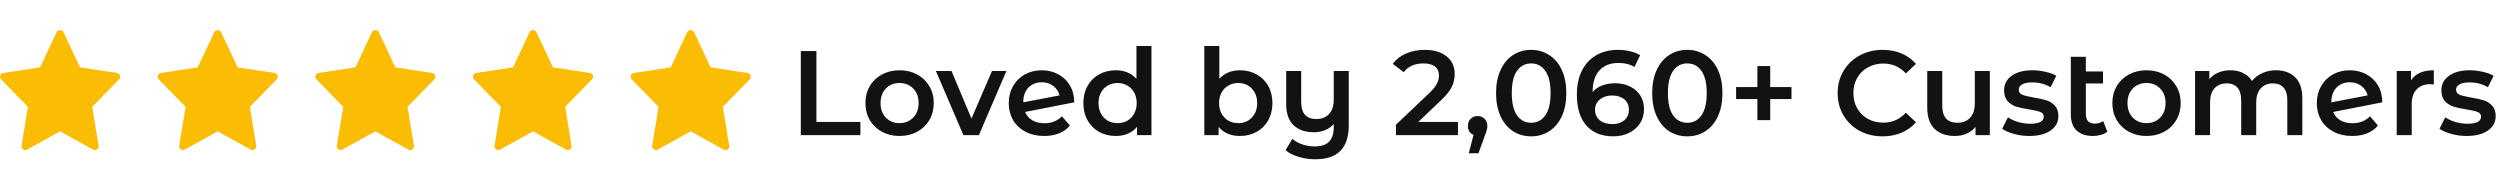
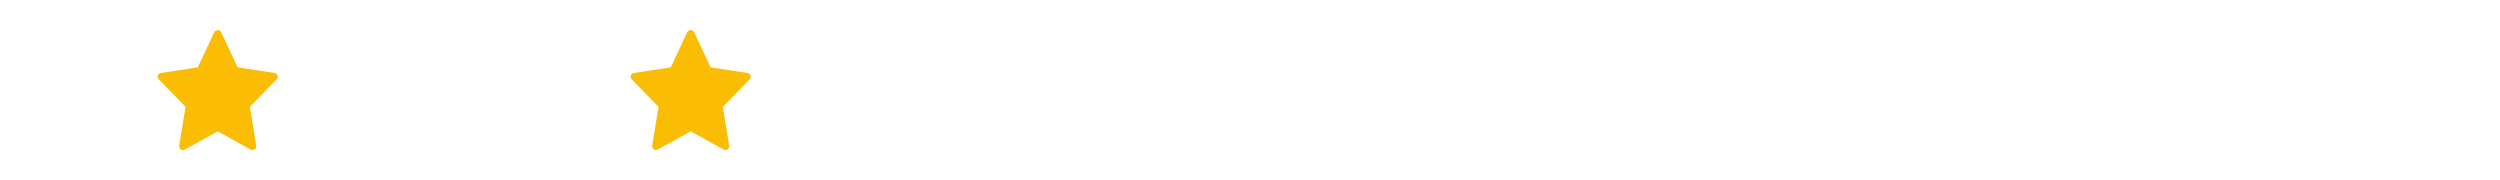
<svg xmlns="http://www.w3.org/2000/svg" width="333" height="24" viewBox="0 0 333 24" fill="none">
  <g clip-path="url(#clip0_96_782)">
-     <path d="M15.575 9.723L10.657 8.971L8.452 4.275C8.287 3.925 7.712 3.925 7.547 4.275L5.343 8.971L0.425 9.723C0.021 9.785 -0.141 10.276 0.143 10.566L3.716 14.229L2.871 19.407C2.804 19.818 3.243 20.127 3.607 19.924L8 17.497L12.393 19.925C12.753 20.125 13.197 19.823 13.129 19.407L12.284 14.229L15.857 10.566C16.141 10.276 15.979 9.785 15.575 9.723Z" fill="#FBBC04" />
-   </g>
+     </g>
  <g clip-path="url(#clip1_96_782)">
    <path d="M36.575 9.723L31.657 8.971L29.452 4.275C29.287 3.925 28.712 3.925 28.547 4.275L26.343 8.971L21.425 9.723C21.021 9.785 20.859 10.276 21.143 10.566L24.716 14.229L23.871 19.407C23.804 19.818 24.243 20.127 24.607 19.924L29 17.497L33.393 19.925C33.753 20.125 34.197 19.823 34.129 19.407L33.284 14.229L36.857 10.566C37.141 10.276 36.979 9.785 36.575 9.723Z" fill="#FBBC04" />
  </g>
  <g clip-path="url(#clip2_96_782)">
    <path d="M57.575 9.723L52.657 8.971L50.452 4.275C50.287 3.925 49.712 3.925 49.547 4.275L47.343 8.971L42.425 9.723C42.021 9.785 41.859 10.276 42.143 10.566L45.716 14.229L44.871 19.407C44.804 19.818 45.243 20.127 45.607 19.924L50 17.497L54.393 19.925C54.753 20.125 55.197 19.823 55.129 19.407L54.284 14.229L57.857 10.566C58.141 10.276 57.979 9.785 57.575 9.723Z" fill="#FBBC04" />
  </g>
  <g clip-path="url(#clip3_96_782)">
    <path d="M78.575 9.723L73.657 8.971L71.452 4.275C71.287 3.925 70.712 3.925 70.547 4.275L68.343 8.971L63.425 9.723C63.021 9.785 62.859 10.276 63.143 10.566L66.716 14.229L65.871 19.407C65.804 19.818 66.243 20.127 66.607 19.924L71 17.497L75.393 19.925C75.753 20.125 76.197 19.823 76.129 19.407L75.284 14.229L78.857 10.566C79.141 10.276 78.979 9.785 78.575 9.723Z" fill="#FBBC04" />
  </g>
  <g clip-path="url(#clip4_96_782)">
    <path d="M99.575 9.723L94.657 8.971L92.452 4.275C92.287 3.925 91.712 3.925 91.547 4.275L89.343 8.971L84.425 9.723C84.021 9.785 83.859 10.276 84.143 10.566L87.716 14.229L86.871 19.407C86.804 19.818 87.243 20.127 87.607 19.924L92 17.497L96.393 19.925C96.753 20.125 97.197 19.823 97.129 19.407L96.284 14.229L99.857 10.566C100.141 10.276 99.979 9.785 99.575 9.723Z" fill="#FBBC04" />
  </g>
-   <path d="M106.668 6.8H108.748V16.24H114.604V18H106.668V6.8ZM119.816 18.112C118.952 18.112 118.173 17.925 117.48 17.552C116.787 17.179 116.243 16.661 115.848 16C115.464 15.328 115.272 14.571 115.272 13.728C115.272 12.885 115.464 12.133 115.848 11.472C116.243 10.811 116.787 10.293 117.48 9.92C118.173 9.547 118.952 9.36 119.816 9.36C120.691 9.36 121.475 9.547 122.168 9.92C122.861 10.293 123.4 10.811 123.784 11.472C124.179 12.133 124.376 12.885 124.376 13.728C124.376 14.571 124.179 15.328 123.784 16C123.4 16.661 122.861 17.179 122.168 17.552C121.475 17.925 120.691 18.112 119.816 18.112ZM119.816 16.4C120.552 16.4 121.16 16.155 121.64 15.664C122.12 15.173 122.36 14.528 122.36 13.728C122.36 12.928 122.12 12.283 121.64 11.792C121.16 11.301 120.552 11.056 119.816 11.056C119.08 11.056 118.472 11.301 117.992 11.792C117.523 12.283 117.288 12.928 117.288 13.728C117.288 14.528 117.523 15.173 117.992 15.664C118.472 16.155 119.08 16.4 119.816 16.4ZM134.054 9.456L130.39 18H128.326L124.662 9.456H126.742L129.398 15.792L132.134 9.456H134.054ZM139.134 16.416C140.062 16.416 140.835 16.107 141.454 15.488L142.51 16.72C142.136 17.179 141.656 17.525 141.07 17.76C140.483 17.995 139.822 18.112 139.086 18.112C138.147 18.112 137.32 17.925 136.606 17.552C135.891 17.179 135.336 16.661 134.942 16C134.558 15.328 134.366 14.571 134.366 13.728C134.366 12.896 134.552 12.149 134.926 11.488C135.31 10.816 135.832 10.293 136.494 9.92C137.166 9.547 137.923 9.36 138.766 9.36C139.566 9.36 140.291 9.536 140.942 9.888C141.603 10.229 142.126 10.725 142.51 11.376C142.894 12.016 143.086 12.768 143.086 13.632L136.542 14.912C136.744 15.403 137.07 15.776 137.518 16.032C137.966 16.288 138.504 16.416 139.134 16.416ZM138.766 10.96C138.03 10.96 137.432 11.2 136.974 11.68C136.526 12.16 136.302 12.805 136.302 13.616V13.632L141.134 12.704C140.995 12.181 140.712 11.76 140.286 11.44C139.87 11.12 139.363 10.96 138.766 10.96ZM153.375 6.128V18H151.455V16.896C151.125 17.301 150.714 17.605 150.223 17.808C149.743 18.011 149.21 18.112 148.623 18.112C147.802 18.112 147.061 17.931 146.399 17.568C145.749 17.205 145.237 16.693 144.863 16.032C144.49 15.36 144.303 14.592 144.303 13.728C144.303 12.864 144.49 12.101 144.863 11.44C145.237 10.779 145.749 10.267 146.399 9.904C147.061 9.541 147.802 9.36 148.623 9.36C149.189 9.36 149.706 9.456 150.175 9.648C150.645 9.84 151.045 10.128 151.375 10.512V6.128H153.375ZM148.863 16.4C149.343 16.4 149.775 16.293 150.159 16.08C150.543 15.856 150.847 15.541 151.071 15.136C151.295 14.731 151.407 14.261 151.407 13.728C151.407 13.195 151.295 12.725 151.071 12.32C150.847 11.915 150.543 11.605 150.159 11.392C149.775 11.168 149.343 11.056 148.863 11.056C148.383 11.056 147.951 11.168 147.567 11.392C147.183 11.605 146.879 11.915 146.655 12.32C146.431 12.725 146.319 13.195 146.319 13.728C146.319 14.261 146.431 14.731 146.655 15.136C146.879 15.541 147.183 15.856 147.567 16.08C147.951 16.293 148.383 16.4 148.863 16.4ZM165.15 9.36C165.982 9.36 166.723 9.541 167.374 9.904C168.035 10.267 168.552 10.779 168.926 11.44C169.299 12.101 169.486 12.864 169.486 13.728C169.486 14.592 169.299 15.36 168.926 16.032C168.552 16.693 168.035 17.205 167.374 17.568C166.723 17.931 165.982 18.112 165.15 18.112C164.563 18.112 164.024 18.011 163.534 17.808C163.054 17.605 162.648 17.301 162.318 16.896V18H160.414V6.128H162.414V10.496C162.755 10.123 163.155 9.84 163.614 9.648C164.083 9.456 164.595 9.36 165.15 9.36ZM164.926 16.4C165.662 16.4 166.264 16.155 166.734 15.664C167.214 15.173 167.454 14.528 167.454 13.728C167.454 12.928 167.214 12.283 166.734 11.792C166.264 11.301 165.662 11.056 164.926 11.056C164.446 11.056 164.014 11.168 163.63 11.392C163.246 11.605 162.942 11.915 162.718 12.32C162.494 12.725 162.382 13.195 162.382 13.728C162.382 14.261 162.494 14.731 162.718 15.136C162.942 15.541 163.246 15.856 163.63 16.08C164.014 16.293 164.446 16.4 164.926 16.4ZM179.654 9.456V16.704C179.654 19.712 178.177 21.216 175.222 21.216C174.444 21.216 173.697 21.109 172.982 20.896C172.278 20.693 171.697 20.395 171.238 20L172.134 18.496C172.497 18.805 172.94 19.051 173.462 19.232C173.985 19.413 174.534 19.504 175.11 19.504C175.985 19.504 176.625 19.291 177.03 18.864C177.446 18.448 177.654 17.803 177.654 16.928V16.528C177.334 16.88 176.945 17.152 176.486 17.344C176.028 17.525 175.532 17.616 174.998 17.616C173.857 17.616 172.956 17.301 172.294 16.672C171.644 16.043 171.318 15.099 171.318 13.84V9.456H173.318V13.584C173.318 14.341 173.489 14.912 173.83 15.296C174.182 15.669 174.678 15.856 175.318 15.856C176.033 15.856 176.598 15.637 177.014 15.2C177.441 14.763 177.654 14.128 177.654 13.296V9.456H179.654ZM194.199 16.24V18H185.943V16.608L190.391 12.384C190.892 11.904 191.228 11.488 191.399 11.136C191.58 10.773 191.671 10.416 191.671 10.064C191.671 9.541 191.495 9.141 191.143 8.864C190.791 8.587 190.273 8.448 189.591 8.448C188.449 8.448 187.575 8.837 186.967 9.616L185.511 8.496C185.948 7.909 186.535 7.456 187.271 7.136C188.017 6.805 188.849 6.64 189.767 6.64C190.983 6.64 191.953 6.928 192.679 7.504C193.404 8.08 193.767 8.864 193.767 9.856C193.767 10.464 193.639 11.035 193.383 11.568C193.127 12.101 192.636 12.709 191.911 13.392L188.919 16.24H194.199ZM196.82 15.456C197.193 15.456 197.502 15.579 197.748 15.824C197.993 16.069 198.116 16.389 198.116 16.784C198.116 16.955 198.089 17.136 198.036 17.328C197.993 17.509 197.897 17.787 197.748 18.16L196.932 20.416H195.636L196.276 17.968C196.041 17.872 195.854 17.723 195.716 17.52C195.588 17.307 195.524 17.061 195.524 16.784C195.524 16.389 195.646 16.069 195.892 15.824C196.137 15.579 196.446 15.456 196.82 15.456ZM203.946 18.16C203.05 18.16 202.25 17.936 201.546 17.488C200.842 17.029 200.288 16.368 199.882 15.504C199.477 14.629 199.274 13.595 199.274 12.4C199.274 11.205 199.477 10.176 199.882 9.312C200.288 8.437 200.842 7.776 201.546 7.328C202.25 6.869 203.05 6.64 203.946 6.64C204.842 6.64 205.642 6.869 206.346 7.328C207.061 7.776 207.621 8.437 208.026 9.312C208.432 10.176 208.634 11.205 208.634 12.4C208.634 13.595 208.432 14.629 208.026 15.504C207.621 16.368 207.061 17.029 206.346 17.488C205.642 17.936 204.842 18.16 203.946 18.16ZM203.946 16.352C204.746 16.352 205.376 16.021 205.834 15.36C206.304 14.699 206.538 13.712 206.538 12.4C206.538 11.088 206.304 10.101 205.834 9.44C205.376 8.779 204.746 8.448 203.946 8.448C203.157 8.448 202.528 8.779 202.058 9.44C201.6 10.101 201.37 11.088 201.37 12.4C201.37 13.712 201.6 14.699 202.058 15.36C202.528 16.021 203.157 16.352 203.946 16.352ZM215.128 11.088C215.864 11.088 216.525 11.232 217.112 11.52C217.699 11.797 218.157 12.197 218.488 12.72C218.819 13.243 218.984 13.845 218.984 14.528C218.984 15.253 218.803 15.893 218.44 16.448C218.077 16.992 217.587 17.413 216.968 17.712C216.349 18.011 215.656 18.16 214.888 18.16C213.352 18.16 212.157 17.68 211.304 16.72C210.461 15.76 210.04 14.384 210.04 12.592C210.04 11.333 210.269 10.261 210.728 9.376C211.187 8.48 211.827 7.803 212.648 7.344C213.48 6.875 214.44 6.64 215.528 6.64C216.104 6.64 216.643 6.704 217.144 6.832C217.656 6.949 218.099 7.125 218.472 7.36L217.704 8.928C217.149 8.565 216.44 8.384 215.576 8.384C214.499 8.384 213.656 8.715 213.048 9.376C212.44 10.037 212.136 10.992 212.136 12.24V12.256C212.467 11.872 212.888 11.584 213.4 11.392C213.912 11.189 214.488 11.088 215.128 11.088ZM214.776 16.528C215.427 16.528 215.955 16.357 216.36 16.016C216.765 15.664 216.968 15.2 216.968 14.624C216.968 14.037 216.765 13.573 216.36 13.232C215.955 12.891 215.411 12.72 214.728 12.72C214.056 12.72 213.507 12.901 213.08 13.264C212.664 13.627 212.456 14.085 212.456 14.64C212.456 15.184 212.659 15.637 213.064 16C213.48 16.352 214.051 16.528 214.776 16.528ZM224.743 18.16C223.847 18.16 223.047 17.936 222.343 17.488C221.639 17.029 221.085 16.368 220.679 15.504C220.274 14.629 220.071 13.595 220.071 12.4C220.071 11.205 220.274 10.176 220.679 9.312C221.085 8.437 221.639 7.776 222.343 7.328C223.047 6.869 223.847 6.64 224.743 6.64C225.639 6.64 226.439 6.869 227.143 7.328C227.858 7.776 228.418 8.437 228.823 9.312C229.229 10.176 229.431 11.205 229.431 12.4C229.431 13.595 229.229 14.629 228.823 15.504C228.418 16.368 227.858 17.029 227.143 17.488C226.439 17.936 225.639 18.16 224.743 18.16ZM224.743 16.352C225.543 16.352 226.173 16.021 226.631 15.36C227.101 14.699 227.335 13.712 227.335 12.4C227.335 11.088 227.101 10.101 226.631 9.44C226.173 8.779 225.543 8.448 224.743 8.448C223.954 8.448 223.325 8.779 222.855 9.44C222.397 10.101 222.167 11.088 222.167 12.4C222.167 13.712 222.397 14.699 222.855 15.36C223.325 16.021 223.954 16.352 224.743 16.352ZM238.627 13.2H235.795V16H234.083V13.2H231.251V11.6H234.083V8.8H235.795V11.6H238.627V13.2ZM250.758 18.16C249.628 18.16 248.604 17.915 247.686 17.424C246.78 16.923 246.065 16.235 245.542 15.36C245.03 14.485 244.774 13.499 244.774 12.4C244.774 11.301 245.036 10.315 245.558 9.44C246.081 8.565 246.796 7.883 247.702 7.392C248.62 6.891 249.644 6.64 250.774 6.64C251.692 6.64 252.529 6.8 253.286 7.12C254.044 7.44 254.684 7.904 255.206 8.512L253.862 9.776C253.052 8.901 252.054 8.464 250.87 8.464C250.102 8.464 249.414 8.635 248.806 8.976C248.198 9.307 247.724 9.771 247.382 10.368C247.041 10.965 246.87 11.643 246.87 12.4C246.87 13.157 247.041 13.835 247.382 14.432C247.724 15.029 248.198 15.499 248.806 15.84C249.414 16.171 250.102 16.336 250.87 16.336C252.054 16.336 253.052 15.893 253.862 15.008L255.206 16.288C254.684 16.896 254.038 17.36 253.27 17.68C252.513 18 251.676 18.16 250.758 18.16ZM265.045 9.456V18H263.141V16.912C262.821 17.296 262.421 17.595 261.941 17.808C261.461 18.011 260.944 18.112 260.389 18.112C259.248 18.112 258.346 17.797 257.685 17.168C257.034 16.528 256.709 15.584 256.709 14.336V9.456H258.709V14.064C258.709 14.832 258.88 15.408 259.221 15.792C259.573 16.165 260.069 16.352 260.709 16.352C261.424 16.352 261.989 16.133 262.405 15.696C262.832 15.248 263.045 14.608 263.045 13.776V9.456H265.045ZM270.304 18.112C269.61 18.112 268.933 18.021 268.272 17.84C267.61 17.659 267.082 17.429 266.688 17.152L267.456 15.632C267.84 15.888 268.298 16.096 268.832 16.256C269.376 16.405 269.909 16.48 270.432 16.48C271.626 16.48 272.224 16.165 272.224 15.536C272.224 15.237 272.069 15.029 271.76 14.912C271.461 14.795 270.976 14.683 270.304 14.576C269.6 14.469 269.024 14.347 268.576 14.208C268.138 14.069 267.754 13.829 267.424 13.488C267.104 13.136 266.944 12.651 266.944 12.032C266.944 11.221 267.28 10.576 267.952 10.096C268.634 9.605 269.552 9.36 270.704 9.36C271.29 9.36 271.877 9.429 272.464 9.568C273.05 9.696 273.53 9.872 273.904 10.096L273.136 11.616C272.41 11.189 271.594 10.976 270.688 10.976C270.101 10.976 269.653 11.067 269.344 11.248C269.045 11.419 268.896 11.648 268.896 11.936C268.896 12.256 269.056 12.485 269.376 12.624C269.706 12.752 270.213 12.875 270.896 12.992C271.578 13.099 272.138 13.221 272.576 13.36C273.013 13.499 273.386 13.733 273.696 14.064C274.016 14.395 274.176 14.864 274.176 15.472C274.176 16.272 273.829 16.912 273.136 17.392C272.442 17.872 271.498 18.112 270.304 18.112ZM280.698 17.536C280.463 17.728 280.175 17.872 279.834 17.968C279.503 18.064 279.151 18.112 278.778 18.112C277.839 18.112 277.114 17.867 276.602 17.376C276.09 16.885 275.834 16.171 275.834 15.232V7.568H277.834V9.52H280.122V11.12H277.834V15.184C277.834 15.6 277.935 15.92 278.138 16.144C278.351 16.357 278.645 16.464 279.018 16.464C279.466 16.464 279.839 16.347 280.138 16.112L280.698 17.536ZM285.91 18.112C285.046 18.112 284.267 17.925 283.574 17.552C282.88 17.179 282.336 16.661 281.942 16C281.558 15.328 281.366 14.571 281.366 13.728C281.366 12.885 281.558 12.133 281.942 11.472C282.336 10.811 282.88 10.293 283.574 9.92C284.267 9.547 285.046 9.36 285.91 9.36C286.784 9.36 287.568 9.547 288.262 9.92C288.955 10.293 289.494 10.811 289.878 11.472C290.272 12.133 290.47 12.885 290.47 13.728C290.47 14.571 290.272 15.328 289.878 16C289.494 16.661 288.955 17.179 288.262 17.552C287.568 17.925 286.784 18.112 285.91 18.112ZM285.91 16.4C286.646 16.4 287.254 16.155 287.734 15.664C288.214 15.173 288.454 14.528 288.454 13.728C288.454 12.928 288.214 12.283 287.734 11.792C287.254 11.301 286.646 11.056 285.91 11.056C285.174 11.056 284.566 11.301 284.086 11.792C283.616 12.283 283.382 12.928 283.382 13.728C283.382 14.528 283.616 15.173 284.086 15.664C284.566 16.155 285.174 16.4 285.91 16.4ZM303.166 9.36C304.244 9.36 305.097 9.675 305.726 10.304C306.356 10.923 306.67 11.856 306.67 13.104V18H304.67V13.36C304.67 12.613 304.505 12.053 304.174 11.68C303.844 11.296 303.369 11.104 302.75 11.104C302.078 11.104 301.54 11.328 301.134 11.776C300.729 12.213 300.526 12.843 300.526 13.664V18H298.526V13.36C298.526 12.613 298.361 12.053 298.03 11.68C297.7 11.296 297.225 11.104 296.606 11.104C295.924 11.104 295.38 11.323 294.974 11.76C294.58 12.197 294.382 12.832 294.382 13.664V18H292.382V9.456H294.286V10.544C294.606 10.16 295.006 9.867 295.486 9.664C295.966 9.461 296.5 9.36 297.086 9.36C297.726 9.36 298.292 9.483 298.782 9.728C299.284 9.963 299.678 10.315 299.966 10.784C300.318 10.336 300.772 9.989 301.326 9.744C301.881 9.488 302.494 9.36 303.166 9.36ZM313.368 16.416C314.296 16.416 315.07 16.107 315.688 15.488L316.744 16.72C316.371 17.179 315.891 17.525 315.304 17.76C314.718 17.995 314.056 18.112 313.32 18.112C312.382 18.112 311.555 17.925 310.84 17.552C310.126 17.179 309.571 16.661 309.176 16C308.792 15.328 308.6 14.571 308.6 13.728C308.6 12.896 308.787 12.149 309.16 11.488C309.544 10.816 310.067 10.293 310.728 9.92C311.4 9.547 312.158 9.36 313 9.36C313.8 9.36 314.526 9.536 315.176 9.888C315.838 10.229 316.36 10.725 316.744 11.376C317.128 12.016 317.32 12.768 317.32 13.632L310.776 14.912C310.979 15.403 311.304 15.776 311.752 16.032C312.2 16.288 312.739 16.416 313.368 16.416ZM313 10.96C312.264 10.96 311.667 11.2 311.208 11.68C310.76 12.16 310.536 12.805 310.536 13.616V13.632L315.368 12.704C315.23 12.181 314.947 11.76 314.52 11.44C314.104 11.12 313.598 10.96 313 10.96ZM321.146 10.704C321.722 9.808 322.735 9.36 324.186 9.36V11.264C324.015 11.232 323.86 11.216 323.722 11.216C322.943 11.216 322.335 11.445 321.898 11.904C321.46 12.352 321.242 13.003 321.242 13.856V18H319.242V9.456H321.146V10.704ZM328.554 18.112C327.86 18.112 327.183 18.021 326.522 17.84C325.86 17.659 325.332 17.429 324.938 17.152L325.706 15.632C326.09 15.888 326.548 16.096 327.082 16.256C327.626 16.405 328.159 16.48 328.682 16.48C329.876 16.48 330.474 16.165 330.474 15.536C330.474 15.237 330.319 15.029 330.01 14.912C329.711 14.795 329.226 14.683 328.554 14.576C327.85 14.469 327.274 14.347 326.826 14.208C326.388 14.069 326.004 13.829 325.674 13.488C325.354 13.136 325.194 12.651 325.194 12.032C325.194 11.221 325.53 10.576 326.202 10.096C326.884 9.605 327.802 9.36 328.954 9.36C329.54 9.36 330.127 9.429 330.714 9.568C331.3 9.696 331.78 9.872 332.154 10.096L331.386 11.616C330.66 11.189 329.844 10.976 328.938 10.976C328.351 10.976 327.903 11.067 327.594 11.248C327.295 11.419 327.146 11.648 327.146 11.936C327.146 12.256 327.306 12.485 327.626 12.624C327.956 12.752 328.463 12.875 329.146 12.992C329.828 13.099 330.388 13.221 330.826 13.36C331.263 13.499 331.636 13.733 331.946 14.064C332.266 14.395 332.426 14.864 332.426 15.472C332.426 16.272 332.079 16.912 331.386 17.392C330.692 17.872 329.748 18.112 328.554 18.112Z" fill="#121212" />
  <defs>
    <clipPath id="clip0_96_782">
-       <rect width="16" height="16" fill="white" transform="translate(0 4)" />
-     </clipPath>
+       </clipPath>
    <clipPath id="clip1_96_782">
      <rect width="16" height="16" fill="white" transform="translate(21 4)" />
    </clipPath>
    <clipPath id="clip2_96_782">
-       <rect width="16" height="16" fill="white" transform="translate(42 4)" />
-     </clipPath>
+       </clipPath>
    <clipPath id="clip3_96_782">
-       <rect width="16" height="16" fill="white" transform="translate(63 4)" />
-     </clipPath>
+       </clipPath>
    <clipPath id="clip4_96_782">
      <rect width="16" height="16" fill="white" transform="translate(84 4)" />
    </clipPath>
  </defs>
</svg>